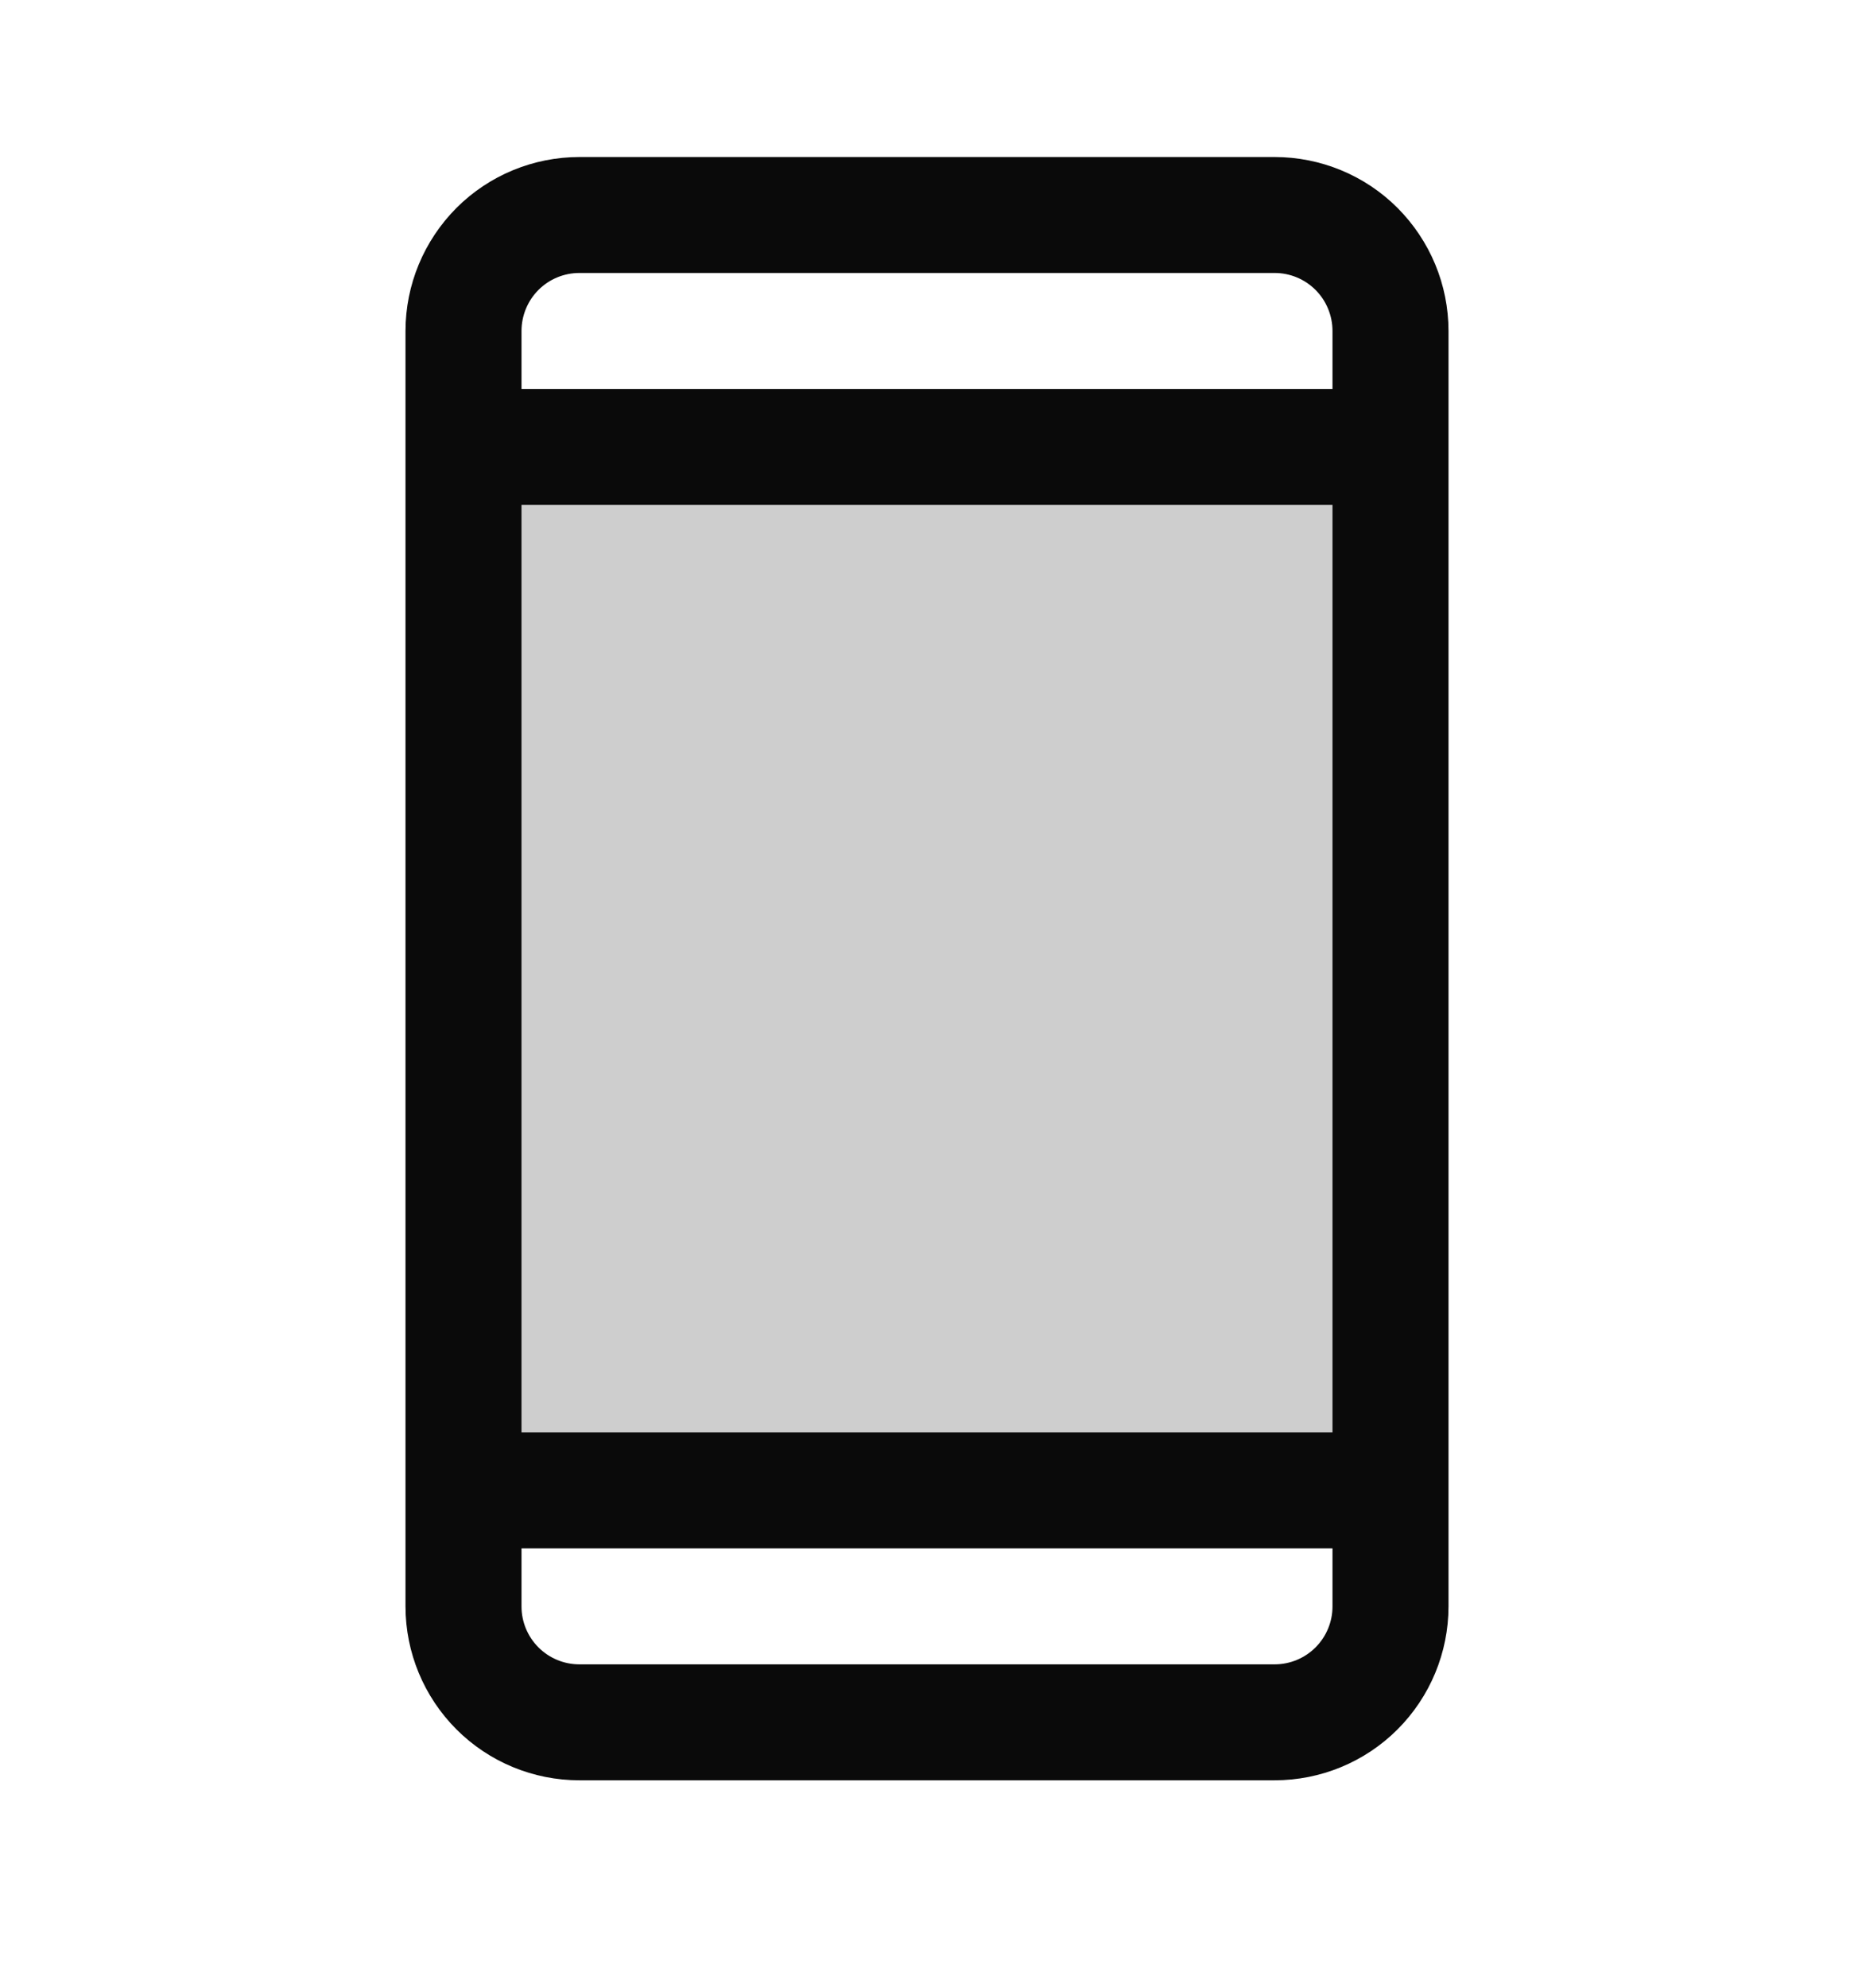
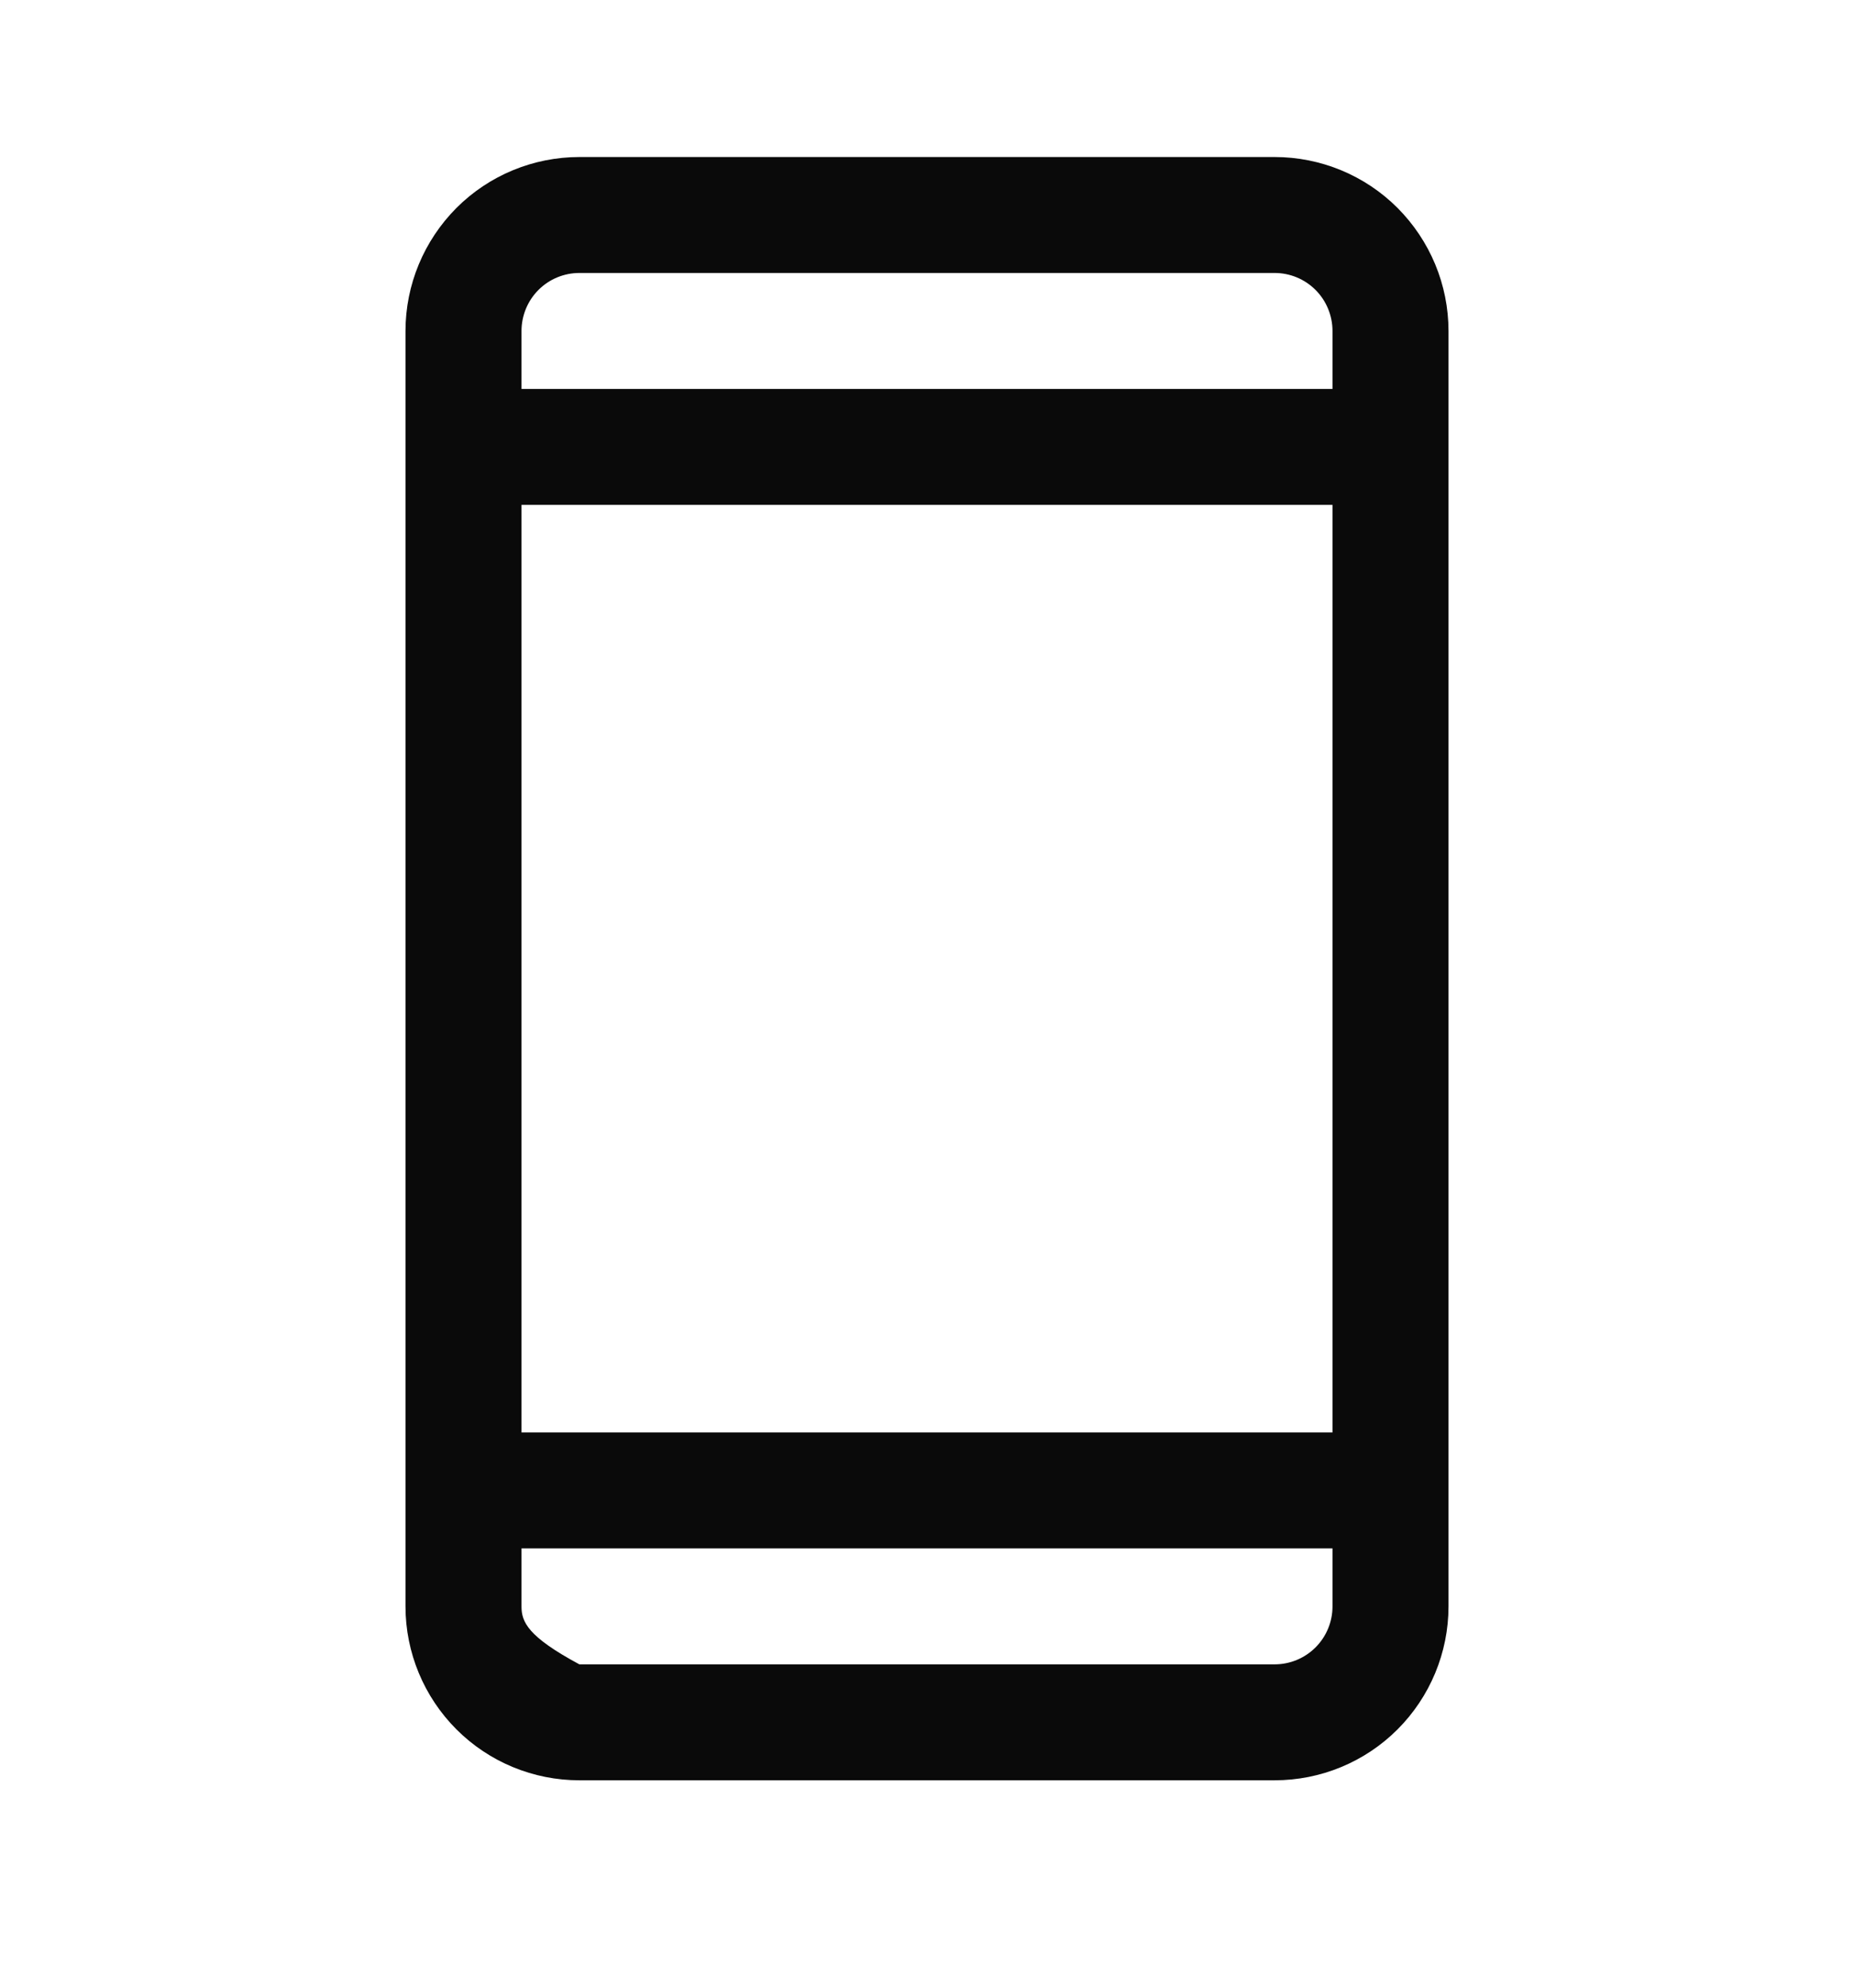
<svg xmlns="http://www.w3.org/2000/svg" width="14" height="15" viewBox="0 0 14 15" fill="none">
-   <path opacity="0.2" d="M10.5 3.373V11.248H3.5V3.373H10.5Z" fill="#0A0A0A" />
-   <path d="M9.625 1.185H4.375C4.027 1.185 3.693 1.323 3.447 1.569C3.201 1.816 3.062 2.149 3.062 2.498V12.123C3.062 12.471 3.201 12.805 3.447 13.051C3.693 13.297 4.027 13.435 4.375 13.435H9.625C9.973 13.435 10.307 13.297 10.553 13.051C10.799 12.805 10.938 12.471 10.938 12.123V2.498C10.938 2.149 10.799 1.816 10.553 1.569C10.307 1.323 9.973 1.185 9.625 1.185ZM3.938 3.81H10.062V10.81H3.938V3.81ZM4.375 2.06H9.625C9.741 2.06 9.852 2.106 9.934 2.188C10.016 2.27 10.062 2.382 10.062 2.498V2.935H3.938V2.498C3.938 2.382 3.984 2.27 4.066 2.188C4.148 2.106 4.259 2.06 4.375 2.06ZM9.625 12.56H4.375C4.259 12.56 4.148 12.514 4.066 12.432C3.984 12.35 3.938 12.239 3.938 12.123V11.685H10.062V12.123C10.062 12.239 10.016 12.35 9.934 12.432C9.852 12.514 9.741 12.56 9.625 12.56Z" fill="#0A0A0A" />
+   <path d="M9.625 1.185H4.375C4.027 1.185 3.693 1.323 3.447 1.569C3.201 1.816 3.062 2.149 3.062 2.498V12.123C3.062 12.471 3.201 12.805 3.447 13.051C3.693 13.297 4.027 13.435 4.375 13.435H9.625C9.973 13.435 10.307 13.297 10.553 13.051C10.799 12.805 10.938 12.471 10.938 12.123V2.498C10.938 2.149 10.799 1.816 10.553 1.569C10.307 1.323 9.973 1.185 9.625 1.185ZM3.938 3.81H10.062V10.81H3.938V3.81ZM4.375 2.06H9.625C9.741 2.06 9.852 2.106 9.934 2.188C10.016 2.27 10.062 2.382 10.062 2.498V2.935H3.938V2.498C3.938 2.382 3.984 2.27 4.066 2.188C4.148 2.106 4.259 2.06 4.375 2.06ZM9.625 12.56H4.375C3.984 12.35 3.938 12.239 3.938 12.123V11.685H10.062V12.123C10.062 12.239 10.016 12.35 9.934 12.432C9.852 12.514 9.741 12.56 9.625 12.56Z" fill="#0A0A0A" />
</svg>